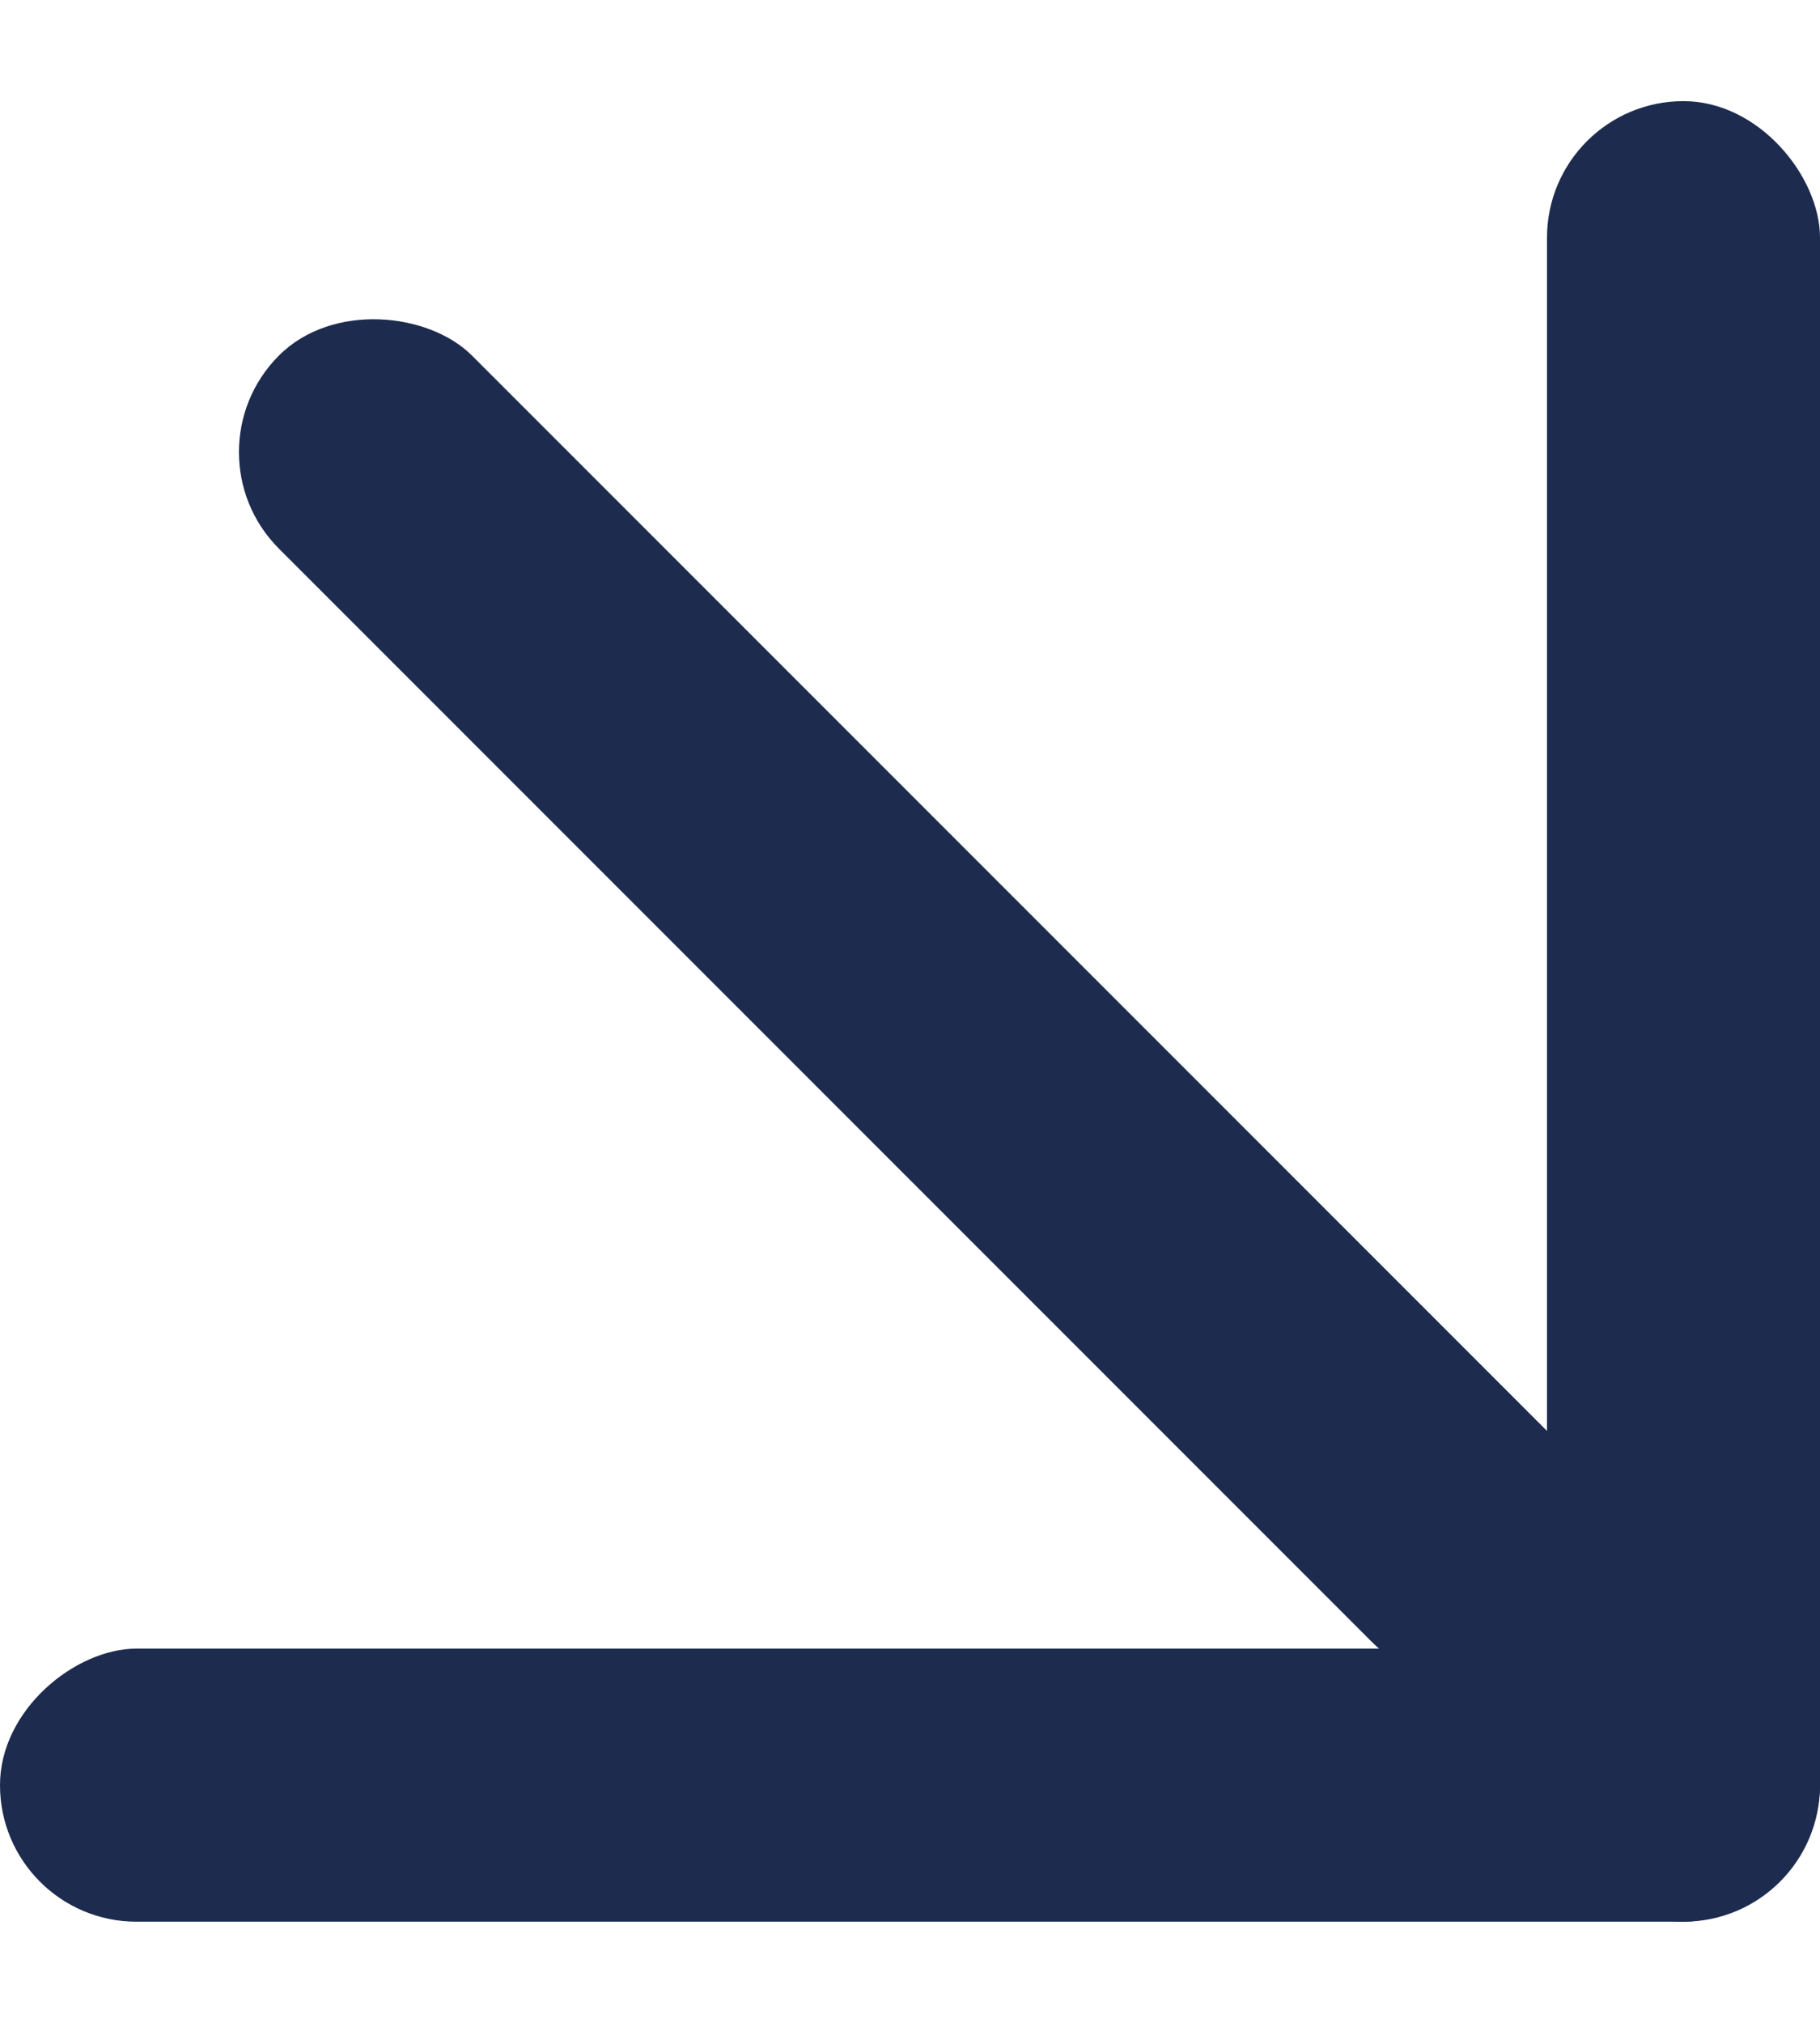
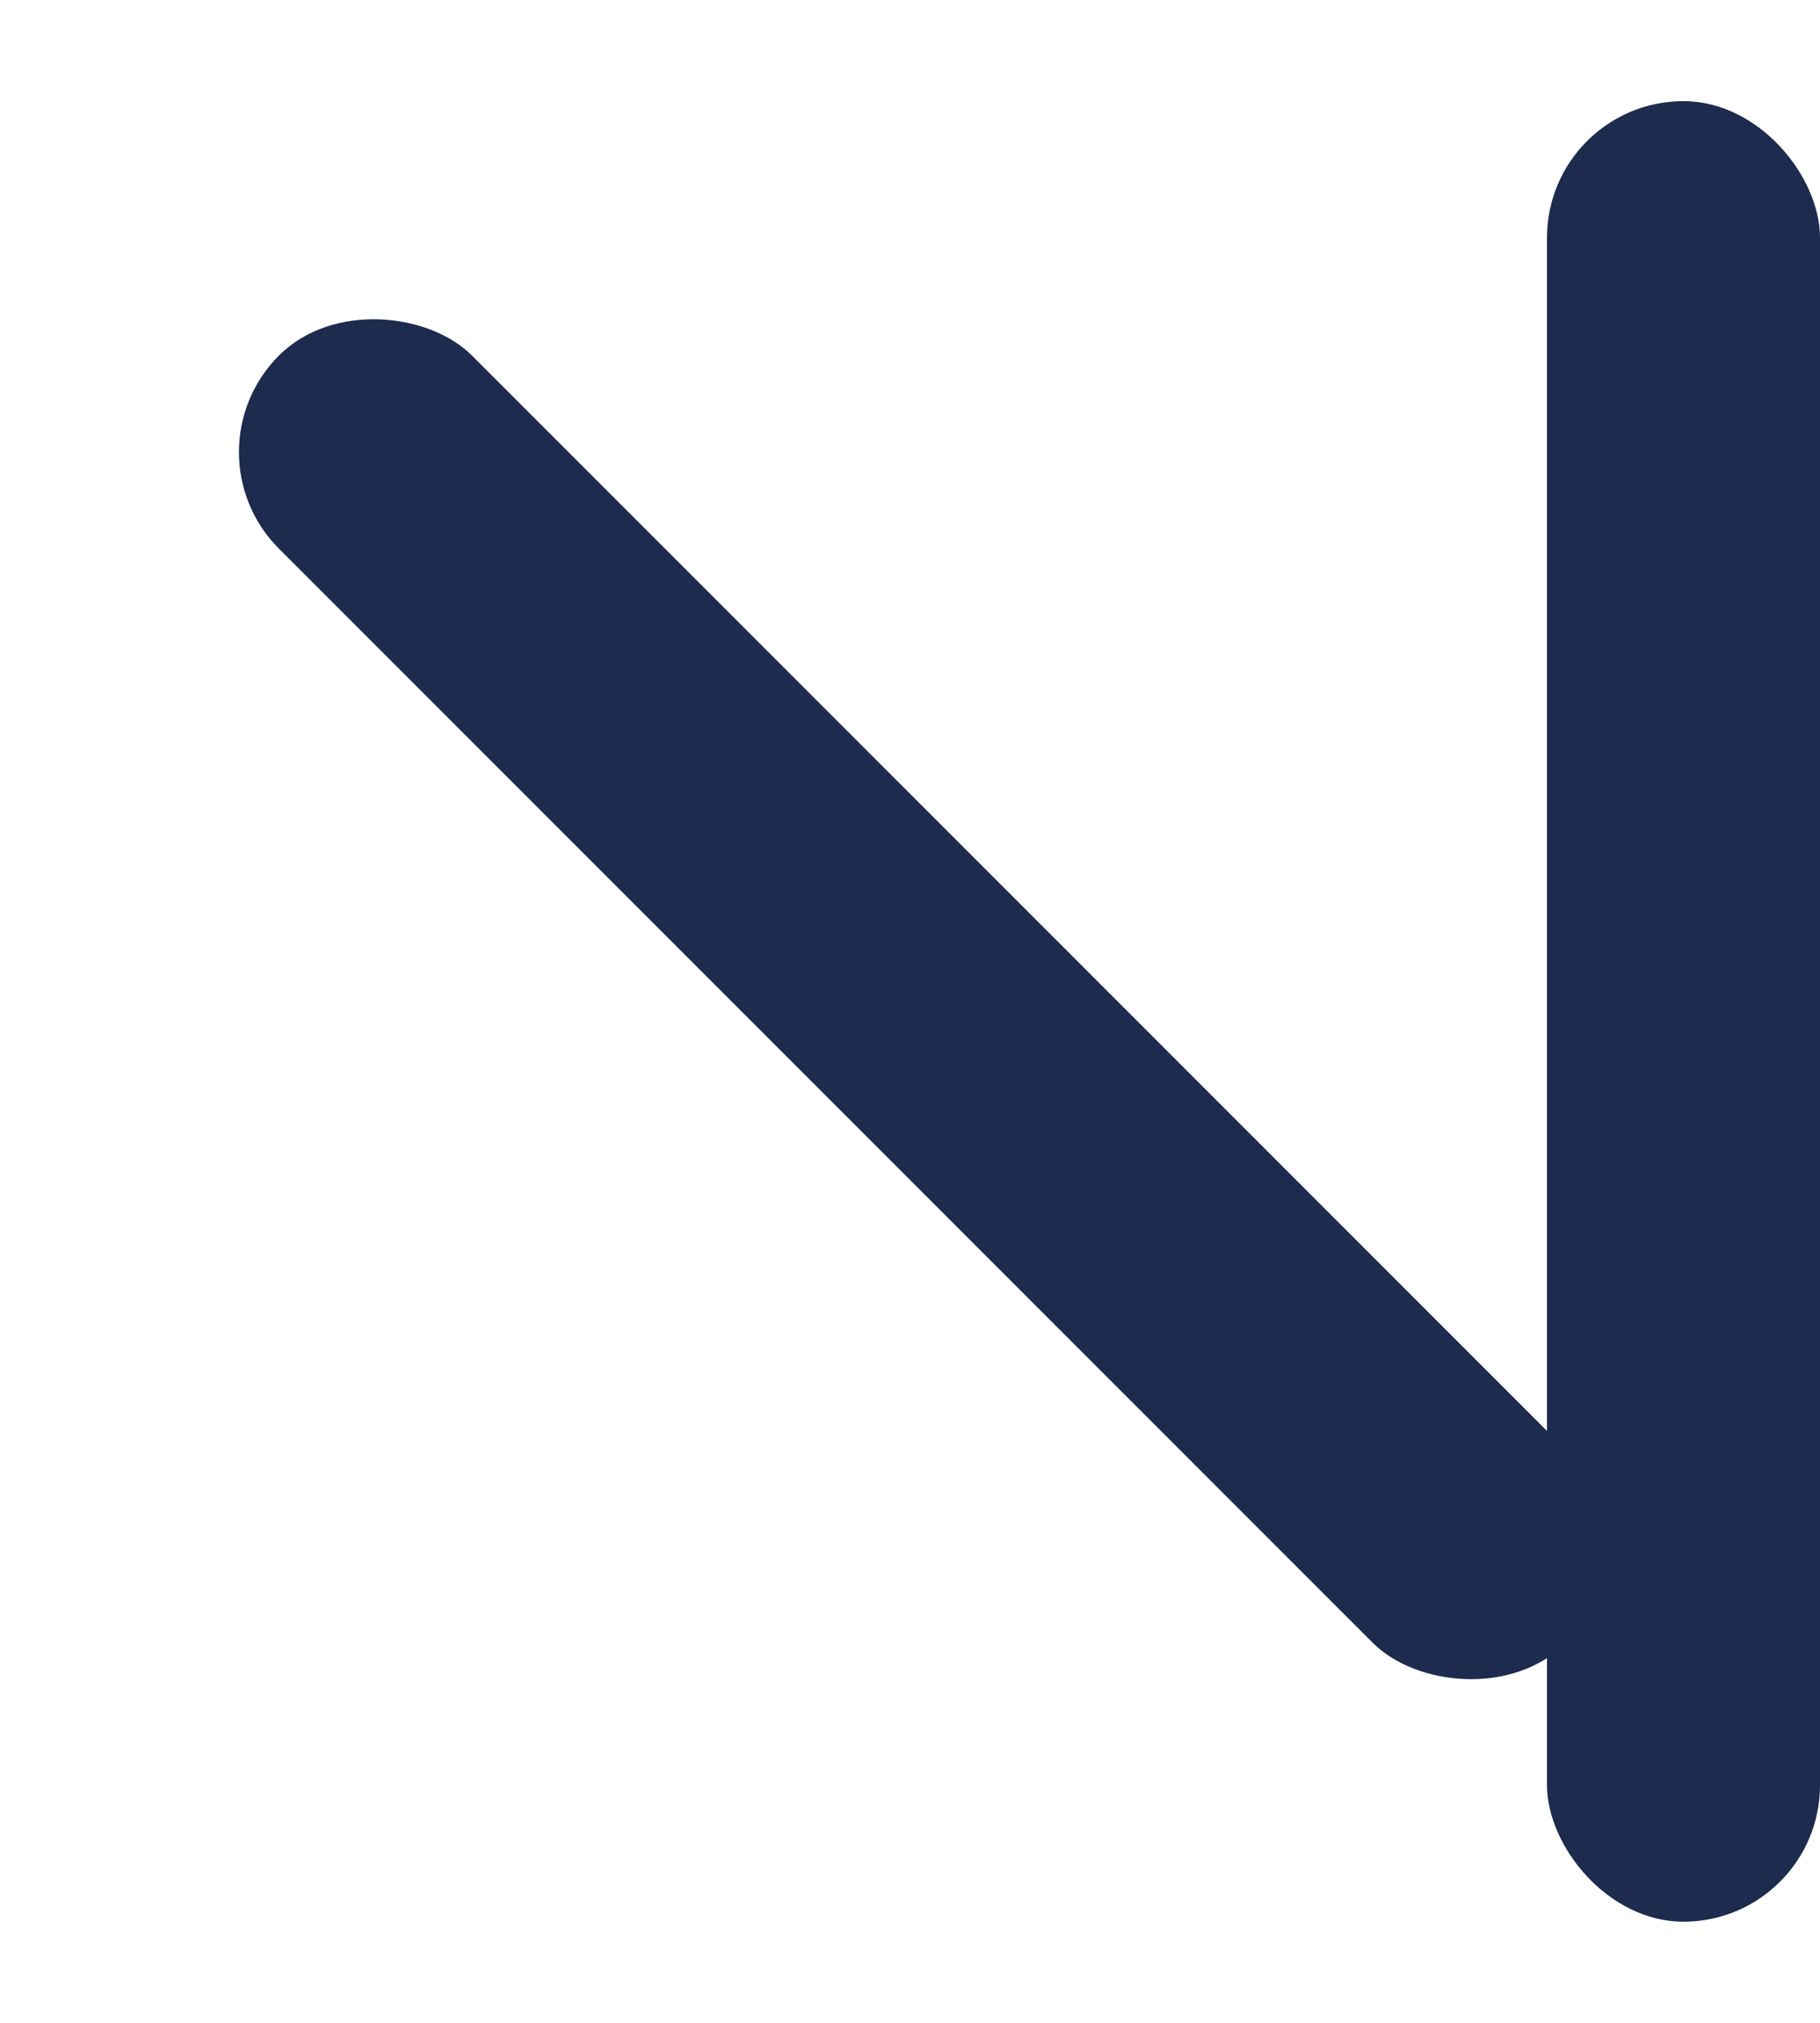
<svg xmlns="http://www.w3.org/2000/svg" width="9" height="10" viewBox="0 0 9 10" fill="none">
-   <rect y="9.5" width="1.35" height="9" rx="0.675" transform="rotate(-90 0 9.5)" fill="#1D2B4E" />
  <rect x="7.65" y="0.5" width="1.35" height="9" rx="0.675" fill="#1D2B4E" />
  <rect x="0.902" y="2.235" width="1.35" height="9" rx="0.675" transform="rotate(-45 0.902 2.235)" fill="#1D2B4E" />
</svg>